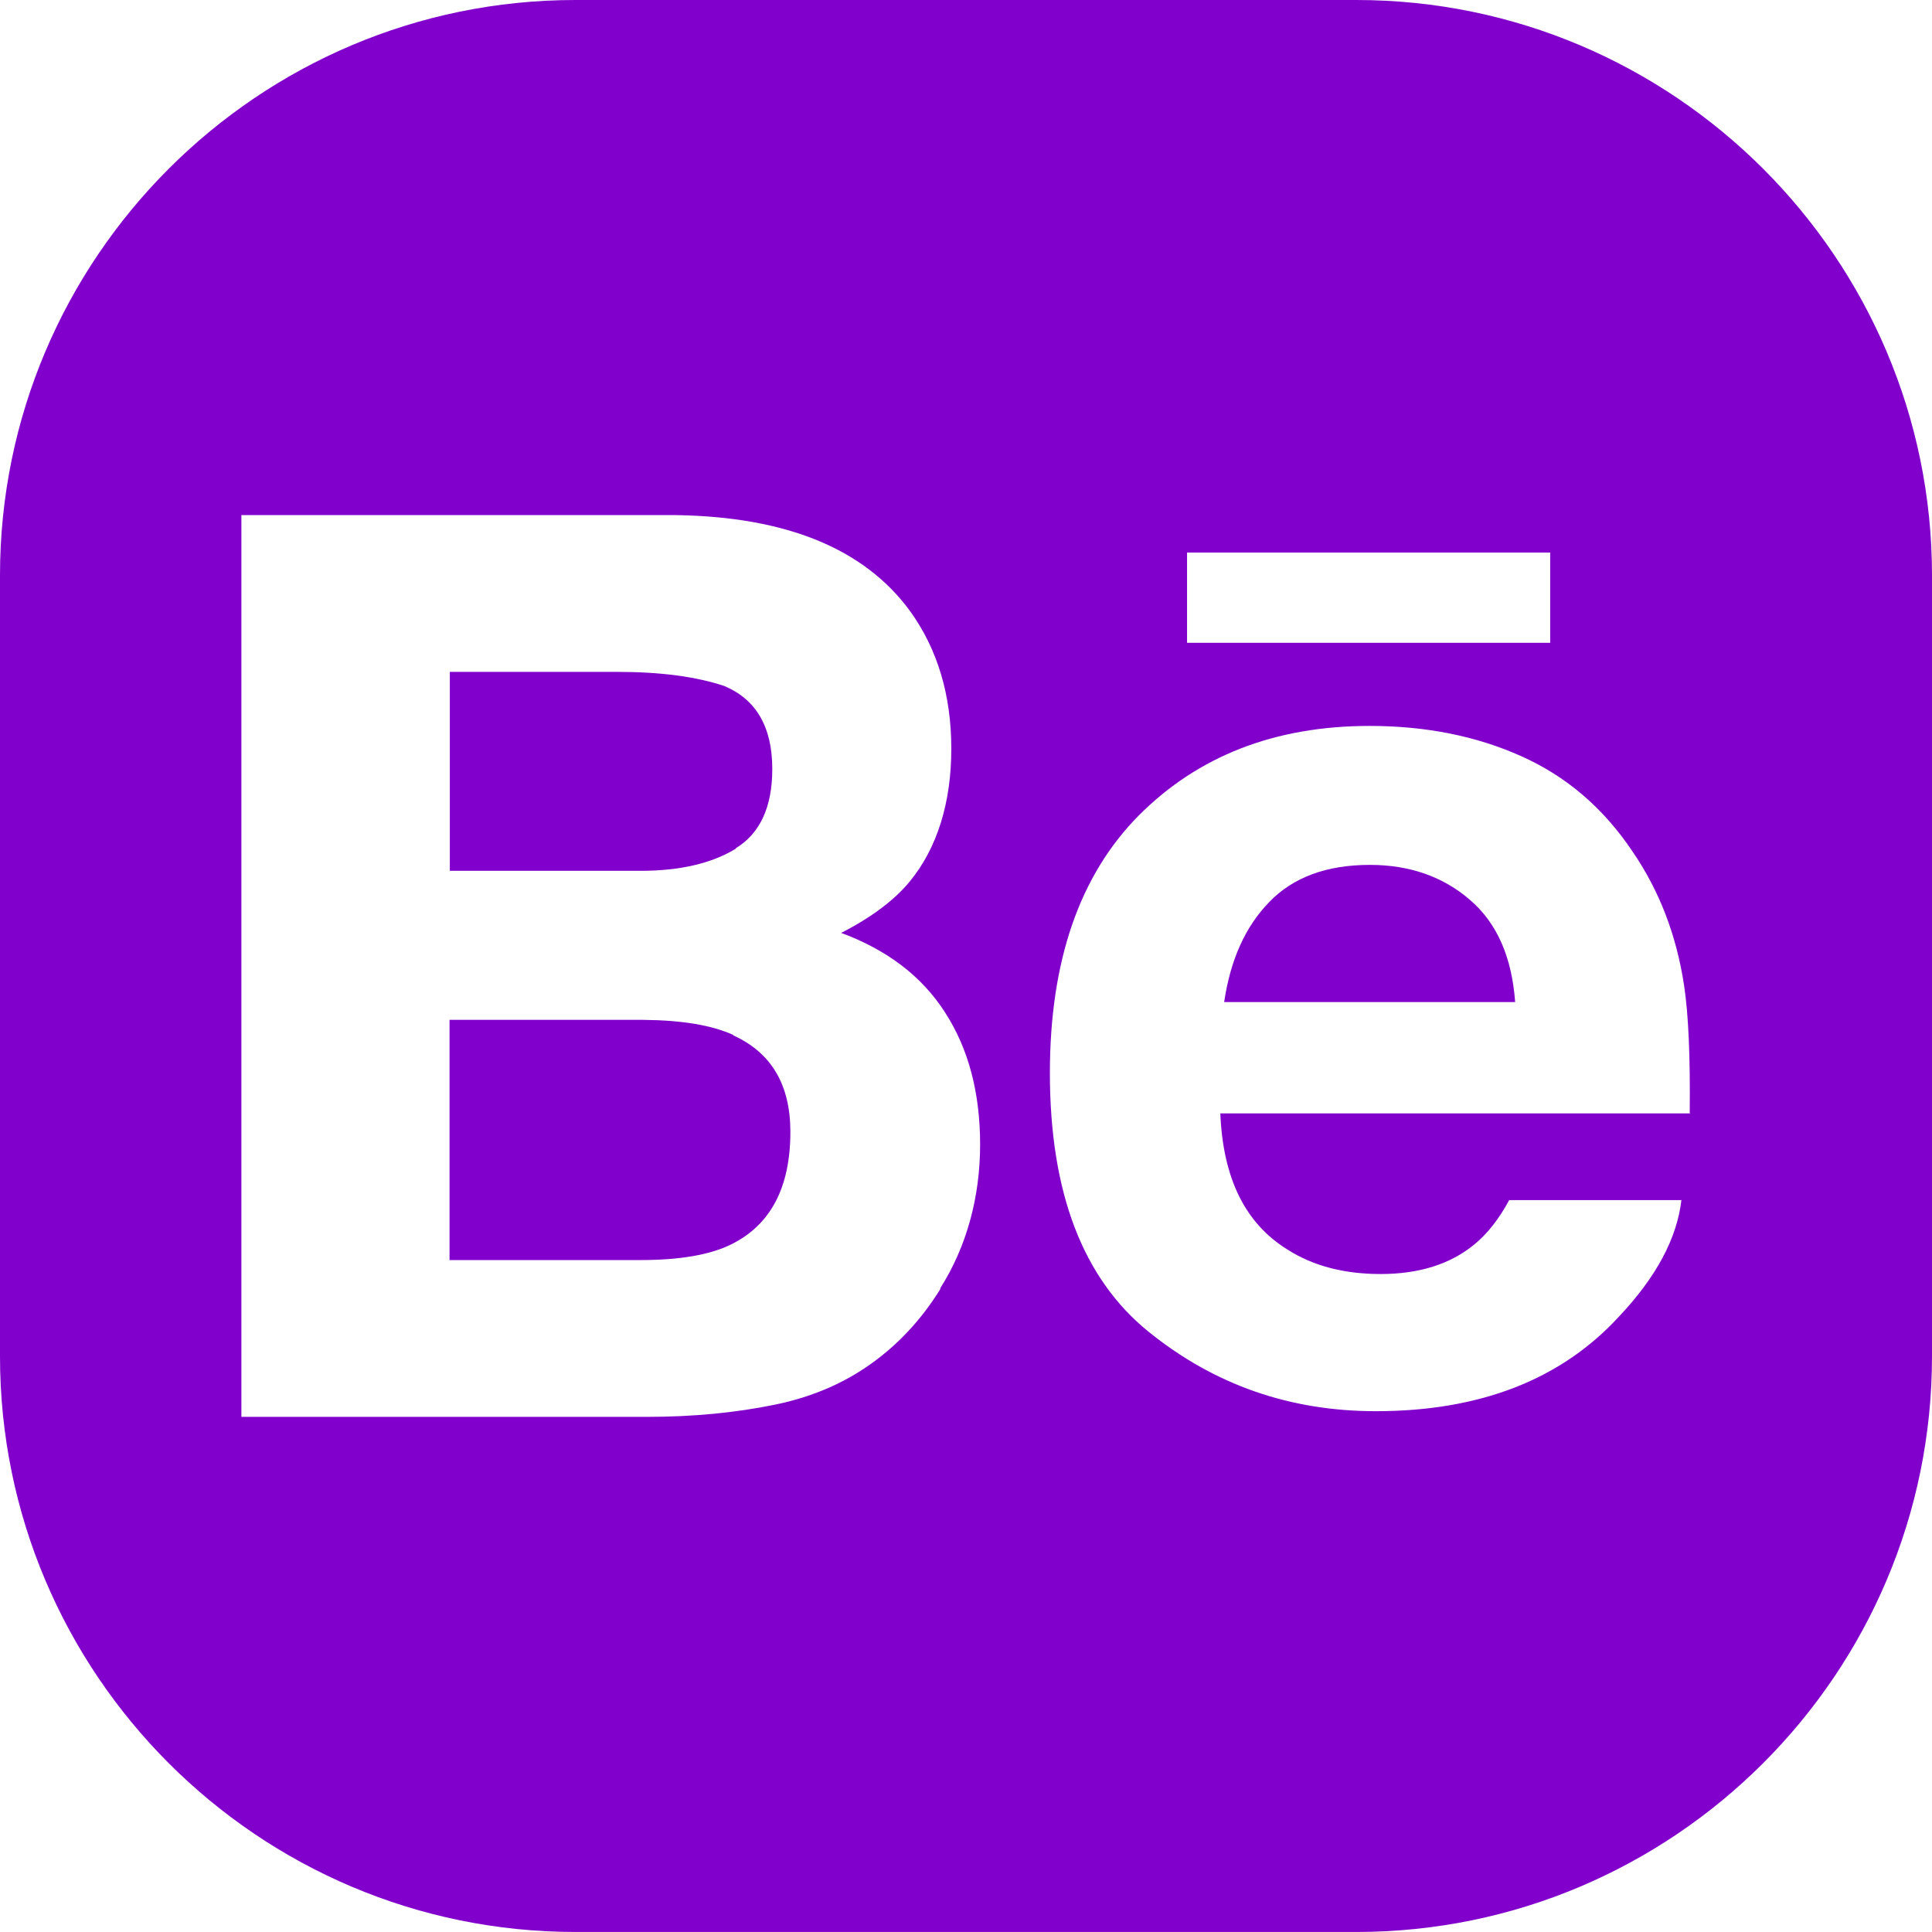
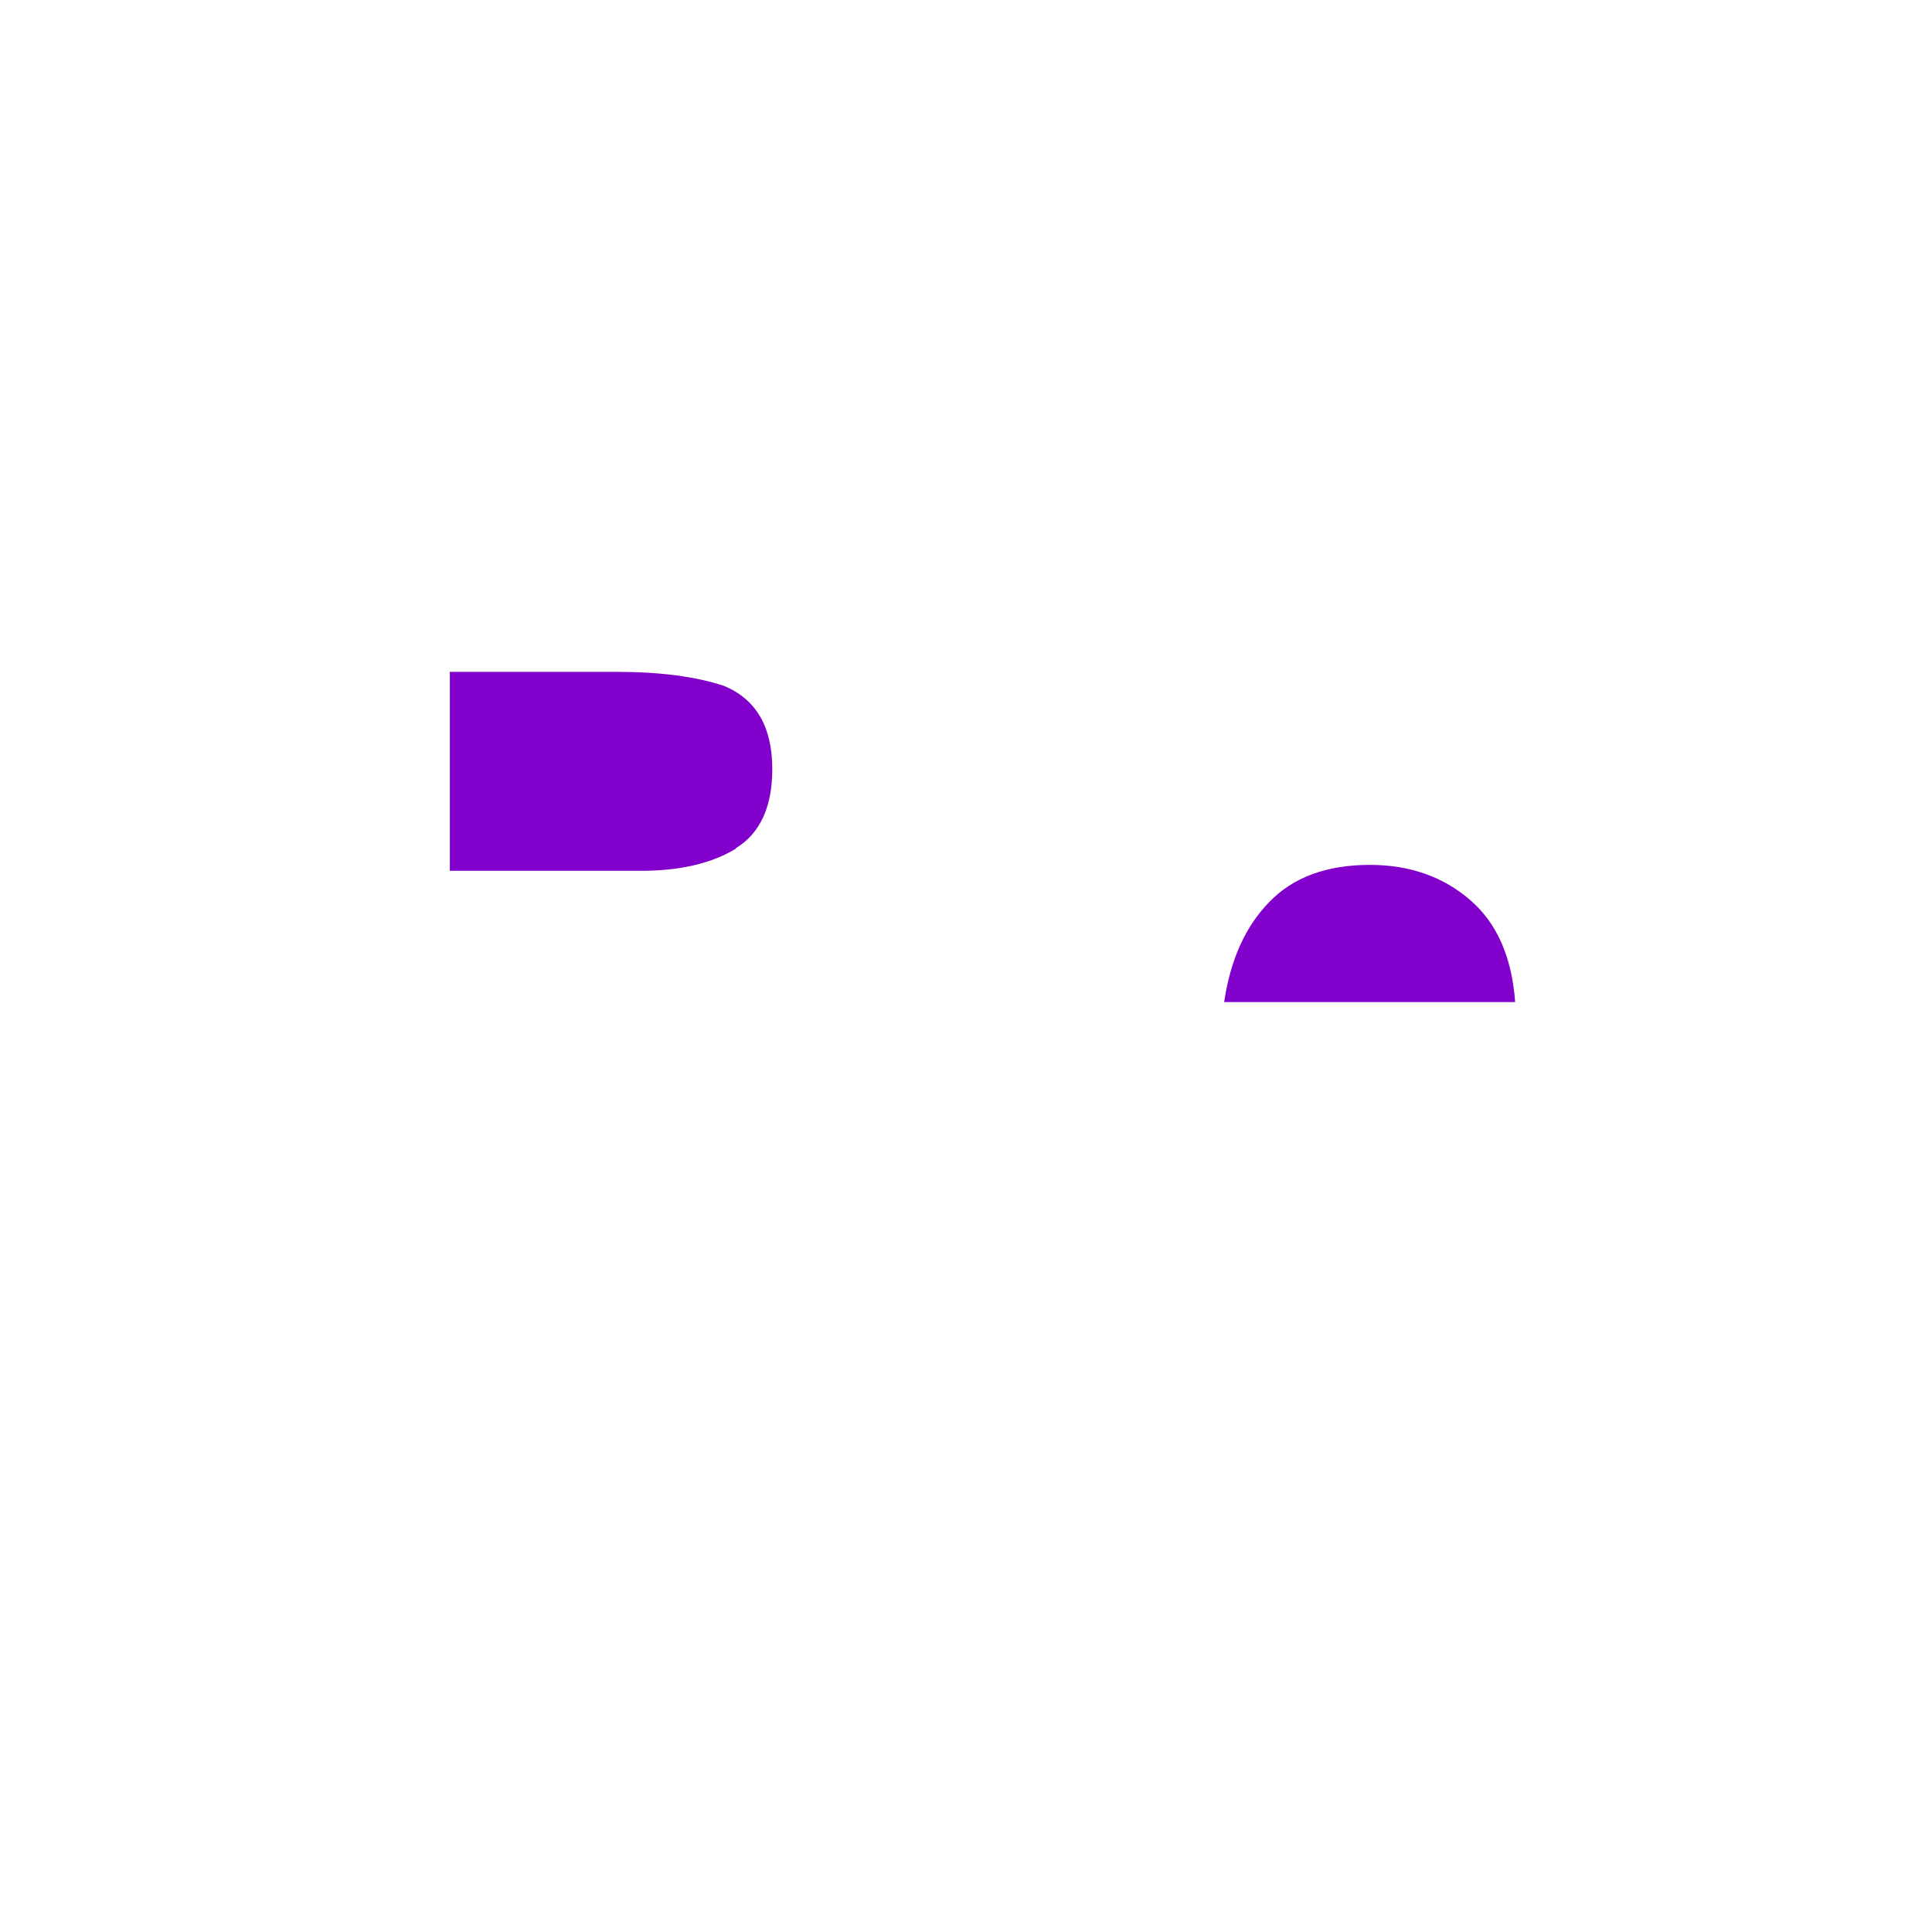
<svg xmlns="http://www.w3.org/2000/svg" id="Layer_1" data-name="Layer 1" viewBox="0 0 733.54 733.53">
  <defs>
    <style>
      .cls-1 {
        fill: #8100cc;
      }
    </style>
  </defs>
-   <path class="cls-1" d="M514.96,0H218.48C97.97,0,0,98.07,0,218.47v296.48c0,120.51,97.97,218.58,218.48,218.58h296.48c120.5,0,218.58-98.07,218.58-218.58V218.47C733.54,98.07,635.46,0,514.96,0ZM450.7,209.79h137.87v34.27h-137.87v-34.27ZM357.13,489.25c-6.54,10.59-14.54,19.61-24.23,26.94-10.94,8.34-23.79,14.09-38.67,17.13-14.88,3.05-31,4.63-48.36,4.63H91.65V195.58h165.27c41.71.68,71.24,12.74,88.6,36.42,10.49,14.54,15.67,32.01,15.67,52.3s-5.3,37.65-15.78,50.39c-5.86,7.1-14.54,13.64-26.04,19.51,17.36,6.42,30.66,16.45,39.45,30.21,8.91,13.75,13.31,30.55,13.31,50.16s-4.96,38.56-15.22,54.68h.22ZM641.55,422.85v-.11h-178.22c1.01,24.68,9.46,41.82,25.58,51.74,9.7,6.2,21.54,9.24,35.29,9.24,14.54,0,26.49-3.72,35.62-11.27,4.96-4.06,9.36-9.7,13.19-16.8h65.39c-1.7,14.54-9.59,29.31-23.79,44.31-21.98,23.89-52.76,35.84-92.21,35.84-32.7,0-61.44-10.03-86.36-30.21-24.91-20.18-37.42-52.87-37.42-98.19,0-42.5,11.27-75.07,33.7-97.73,22.55-22.66,51.75-34.05,87.71-34.05,21.31,0,40.47,3.83,57.6,11.5,17.14,7.67,31.23,19.73,42.28,36.3,10.03,14.65,16.57,31.45,19.5,50.73,1.69,11.14,2.37,27.33,2.14,48.59h.34l-.34.11Z" />
-   <path class="cls-1" d="M300.09,429.72c0,21.08-7.44,35.29-22.43,42.73-8.23,4.06-19.73,5.97-34.61,5.97h-72.37v-91.2h73.5c14.77.12,26.15,2.03,34.27,5.75l-.11.12c14.54,6.54,21.75,18.82,21.75,36.63Z" />
  <path class="cls-1" d="M279.35,322.07l.11.11c-9.24,5.64-21.3,8.45-36.18,8.45h-72.49v-75.53h63.69c16.35,0,29.76,1.81,40.36,5.3,12.29,5.08,18.38,15.67,18.38,31.57,0,14.43-4.63,24.46-13.87,30.1Z" />
  <path class="cls-1" d="M575.27,380.46h-110.48c2.37-16.01,8-28.63,17.14-37.99,9.01-9.36,21.75-14.09,38.21-14.09,15.11,0,27.85,4.51,37.99,13.3,10.26,8.79,15.9,21.76,17.14,38.78Z" />
</svg>